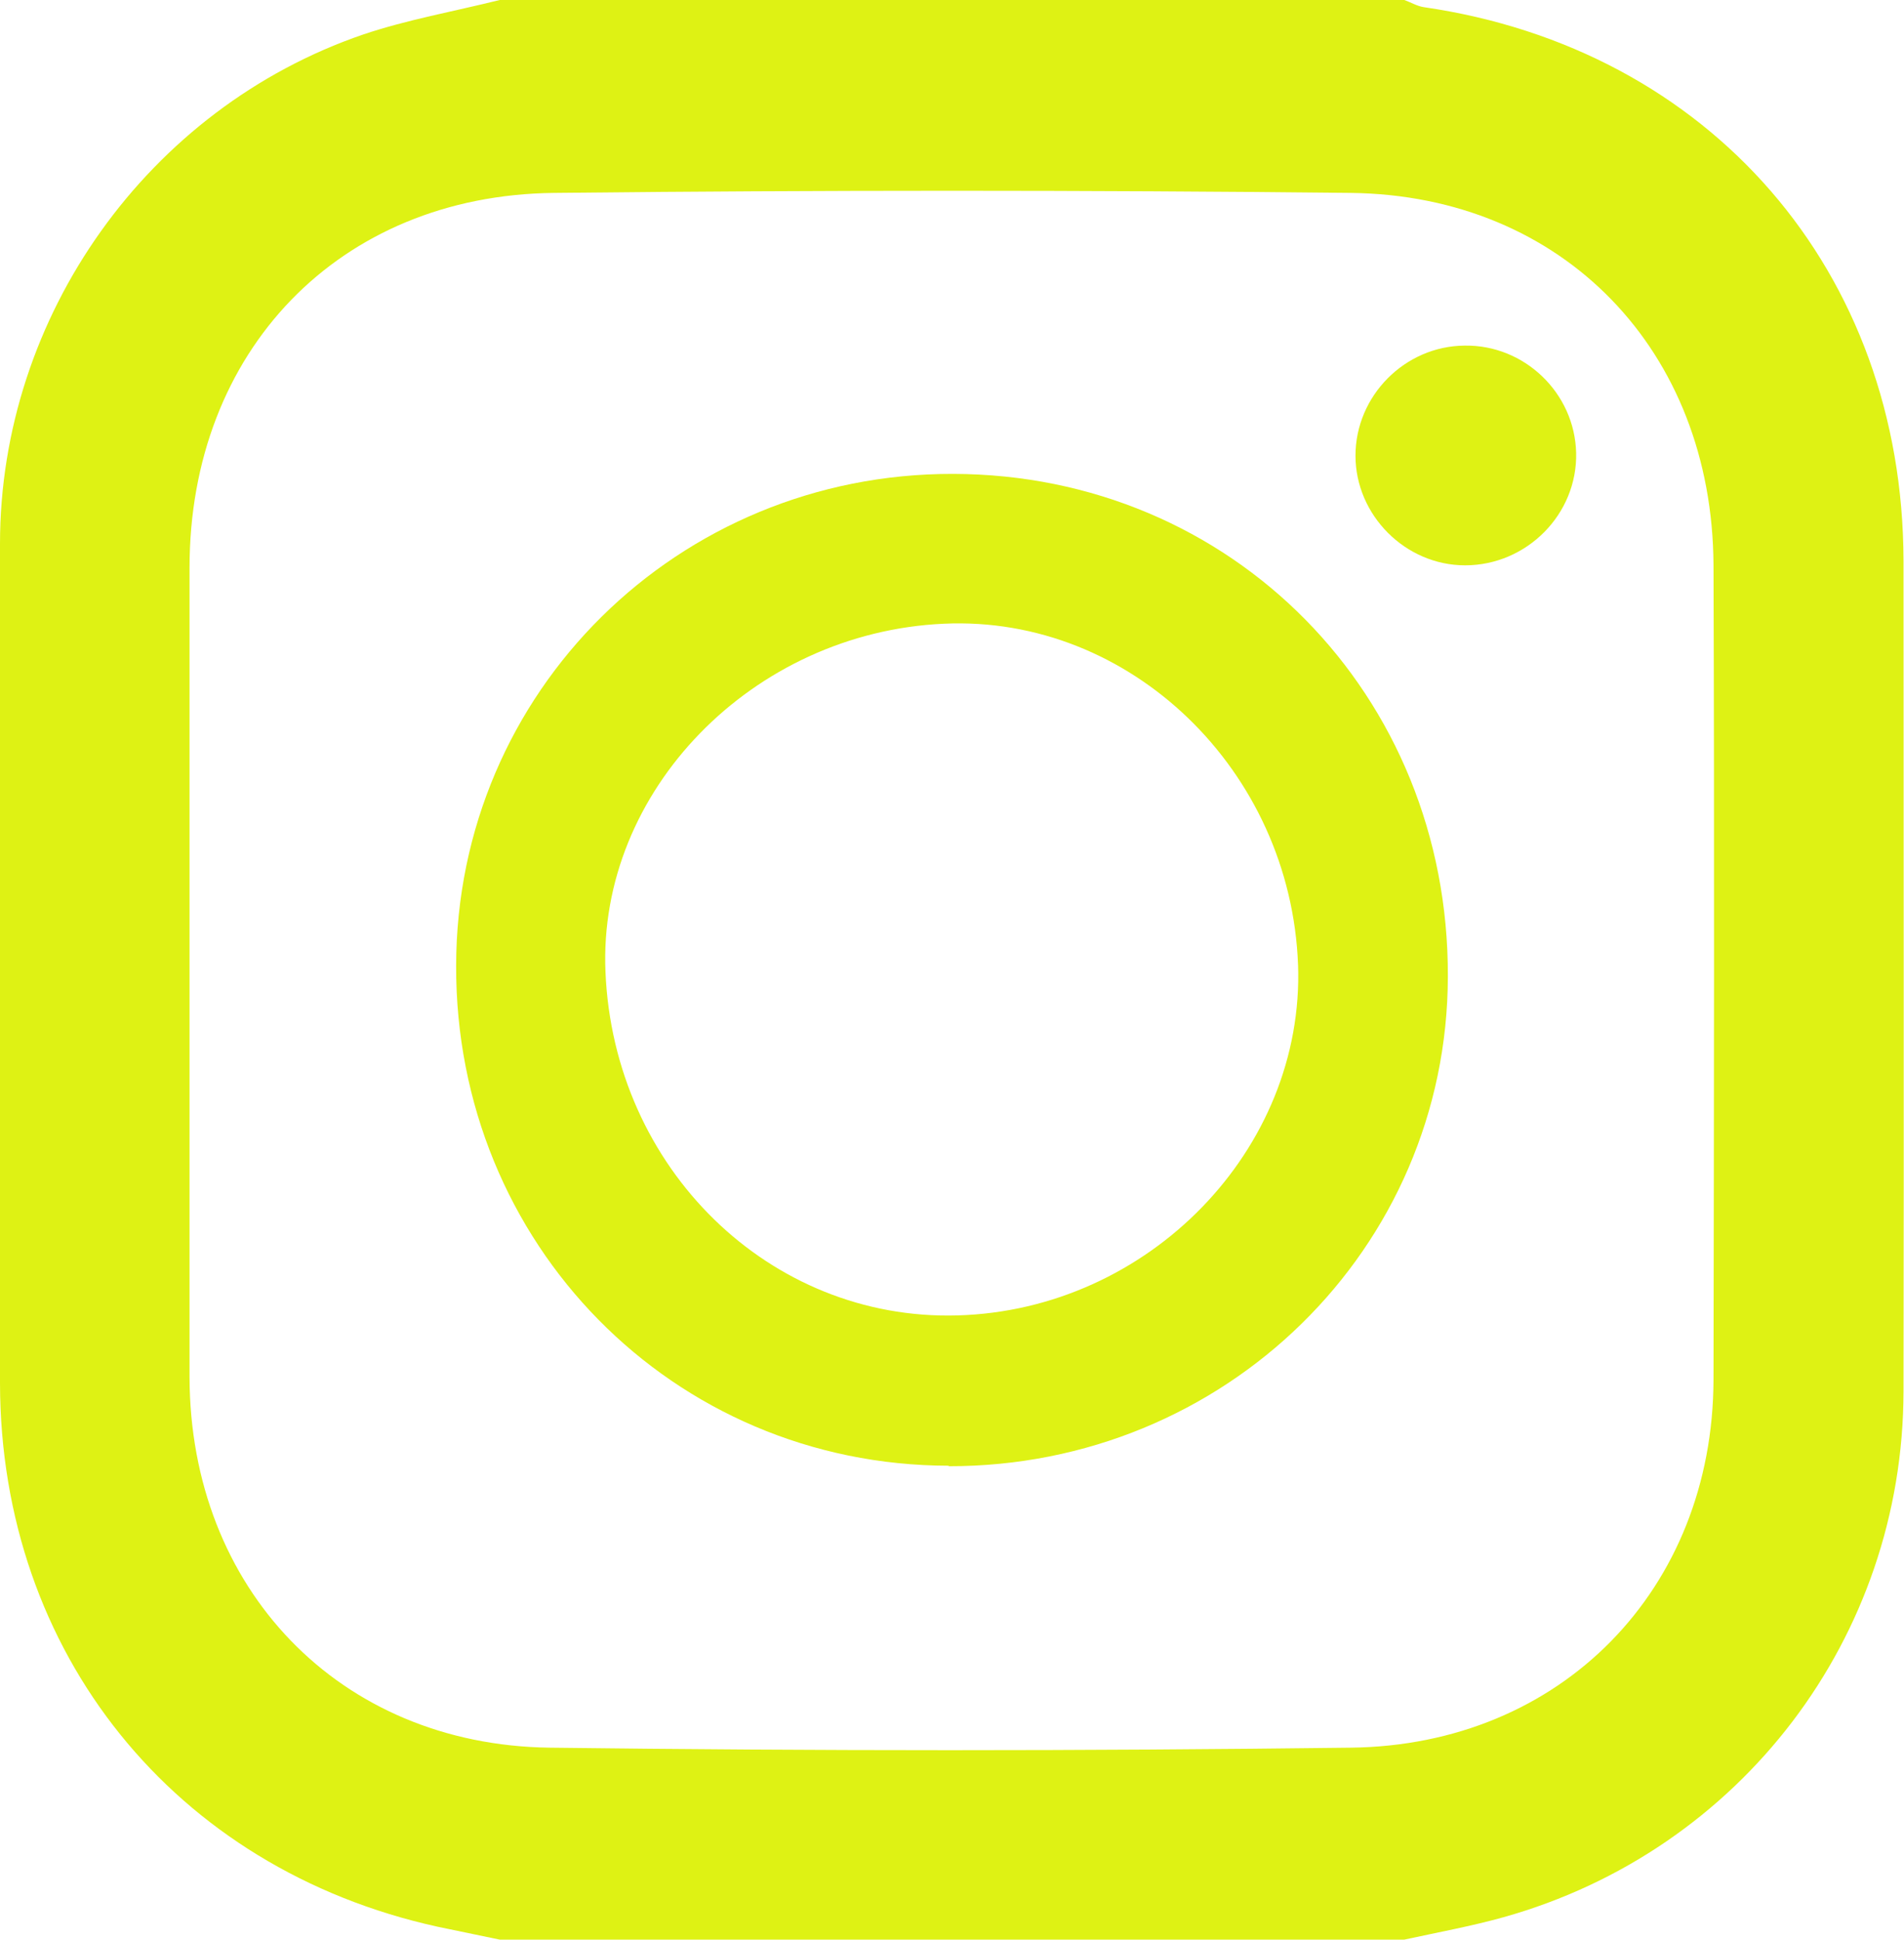
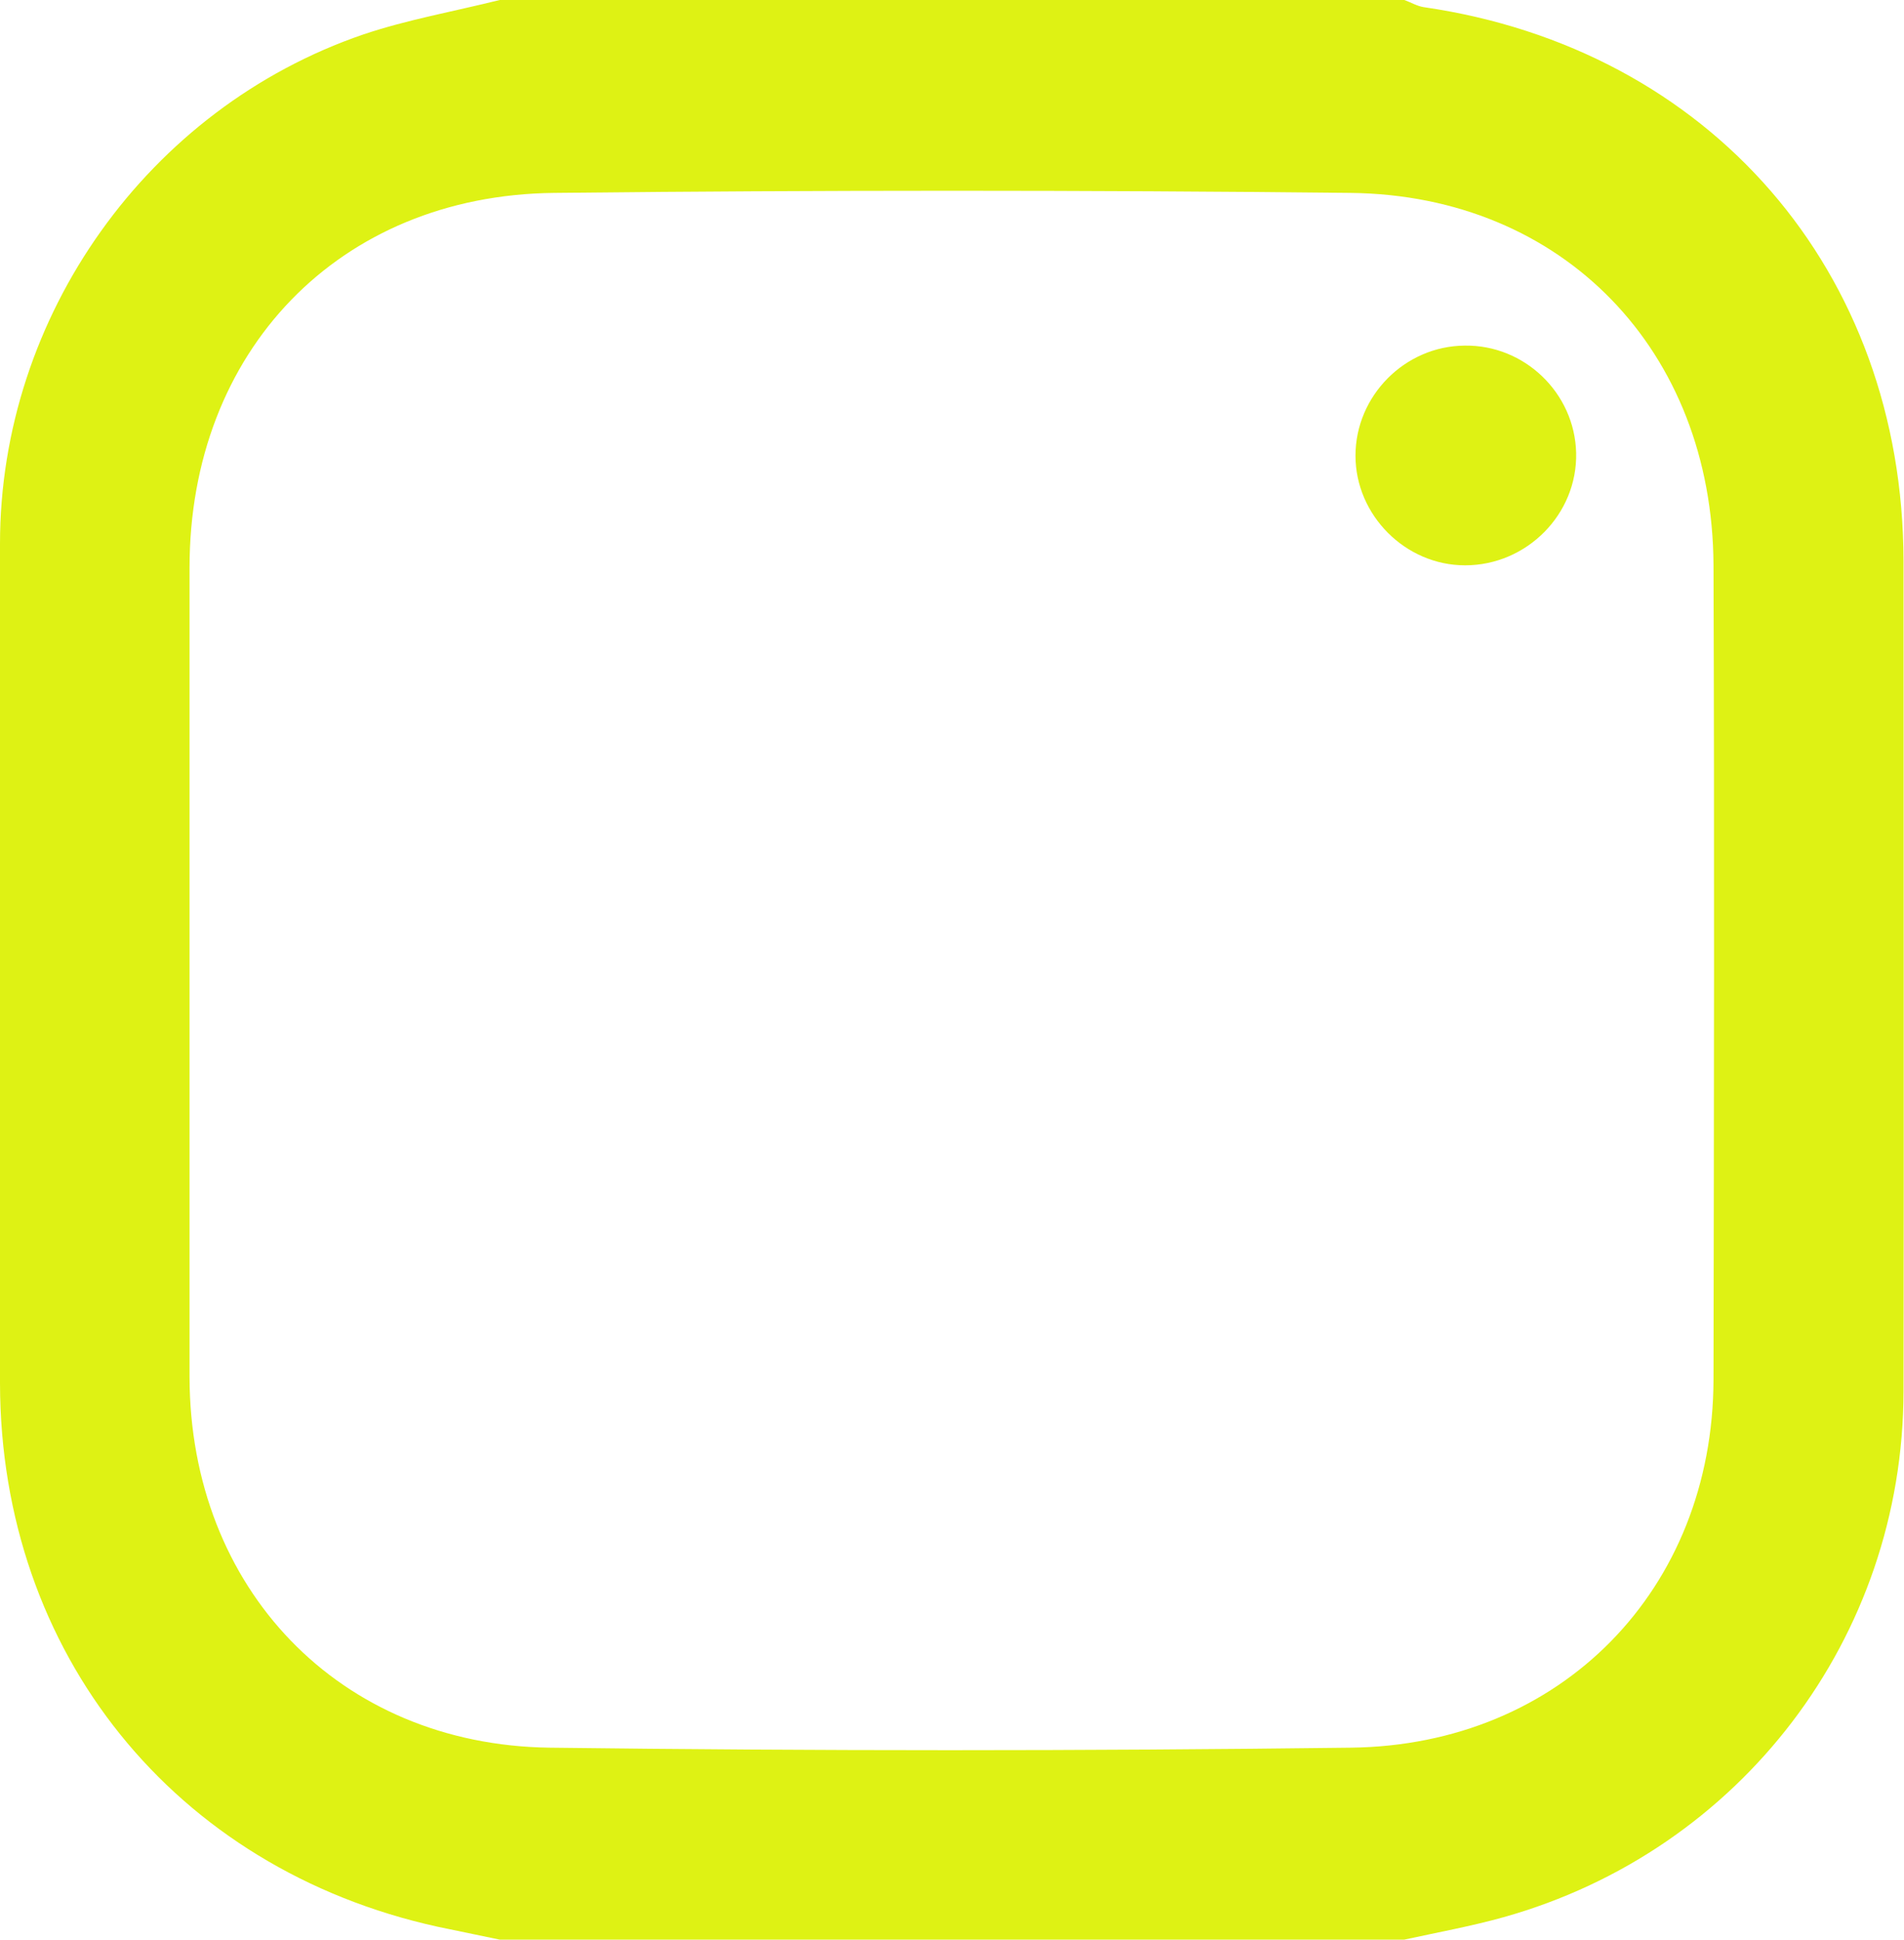
<svg xmlns="http://www.w3.org/2000/svg" id="_レイヤー_2" viewBox="0 0 39.78 40.52">
  <defs>
    <style>.cls-1{fill:#def214;}</style>
  </defs>
  <g id="_5050">
    <g id="KxisP7">
      <g>
        <path class="cls-1" d="M29.34,40.52H10.44c-.43-.09-.87-.18-1.3-.27C3.64,39.04,.01,34.53,0,28.9c0-5.85,0-11.7,0-17.54C0,6.6,3.09,2.26,7.59,.72,8.51,.41,9.48,.24,10.44,0,16.74,0,23.04,0,29.34,0c.14,.05,.27,.13,.41,.15,5.98,.87,10.01,5.52,10.02,11.57,0,5.78,.01,11.57,0,17.35-.01,5.14-3.4,9.59-8.35,10.98-.68,.19-1.39,.32-2.08,.47ZM3.96,20.22c0,2.85,0,5.7,0,8.55,.01,4.41,3.12,7.68,7.52,7.74,5.58,.07,11.16,.07,16.74,0,4.4-.05,7.57-3.31,7.58-7.69,.01-5.67,.02-11.34,0-17.01-.02-4.48-3.14-7.73-7.58-7.78-5.55-.06-11.1-.06-16.65,0-4.49,.05-7.61,3.31-7.61,7.83,0,2.79,0,5.58,0,8.37Z" />
-         <path class="cls-1" d="M19.82,30.62c-5.76-.01-10.31-4.63-10.29-10.45,.01-5.72,4.63-10.28,10.38-10.27,5.83,.01,10.36,4.61,10.34,10.5-.01,5.69-4.66,10.24-10.43,10.23Zm7.3-10.46c-.15-4.07-3.51-7.31-7.4-7.13-4,.18-7.23,3.5-7.07,7.27,.17,4.11,3.43,7.29,7.35,7.18,4-.11,7.26-3.47,7.12-7.33Z" />
        <path class="cls-1" d="M30.6,7.22c1.25-.02,2.3,.99,2.33,2.24,.03,1.28-1.03,2.35-2.32,2.35-1.25,0-2.29-1.05-2.29-2.29,0-1.25,1.03-2.29,2.28-2.3Z" />
      </g>
    </g>
  </g>
</svg>